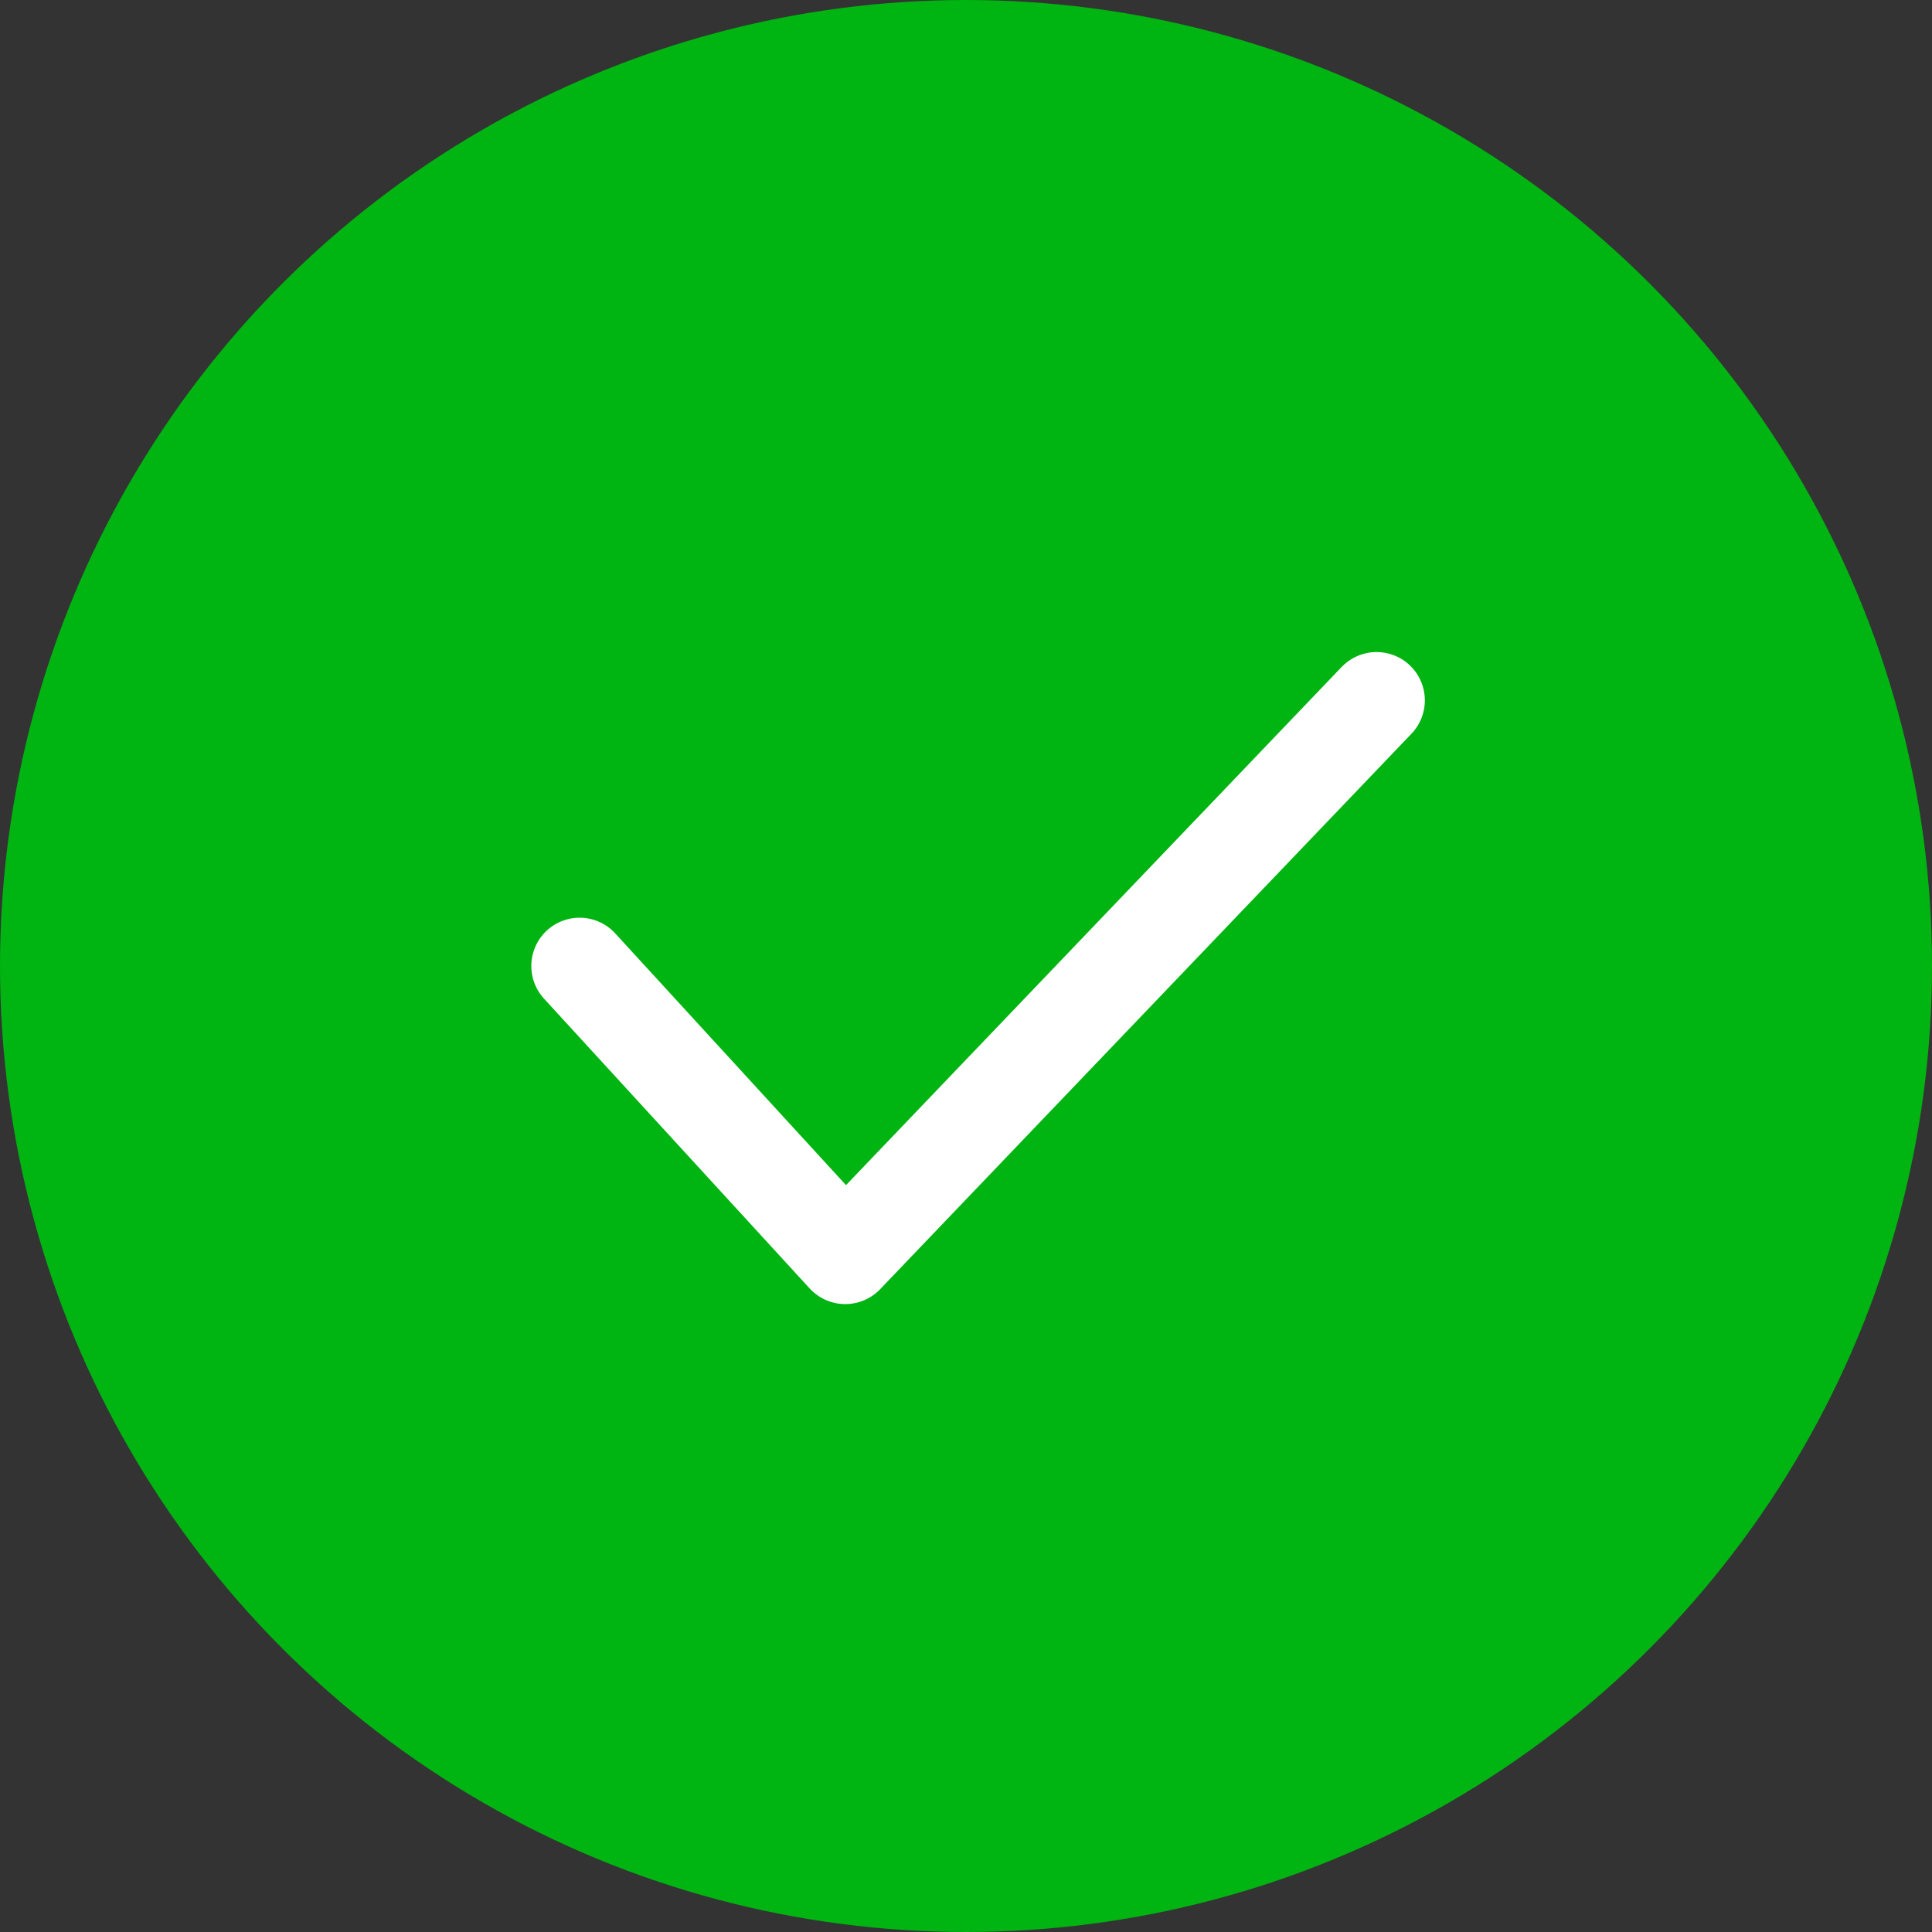
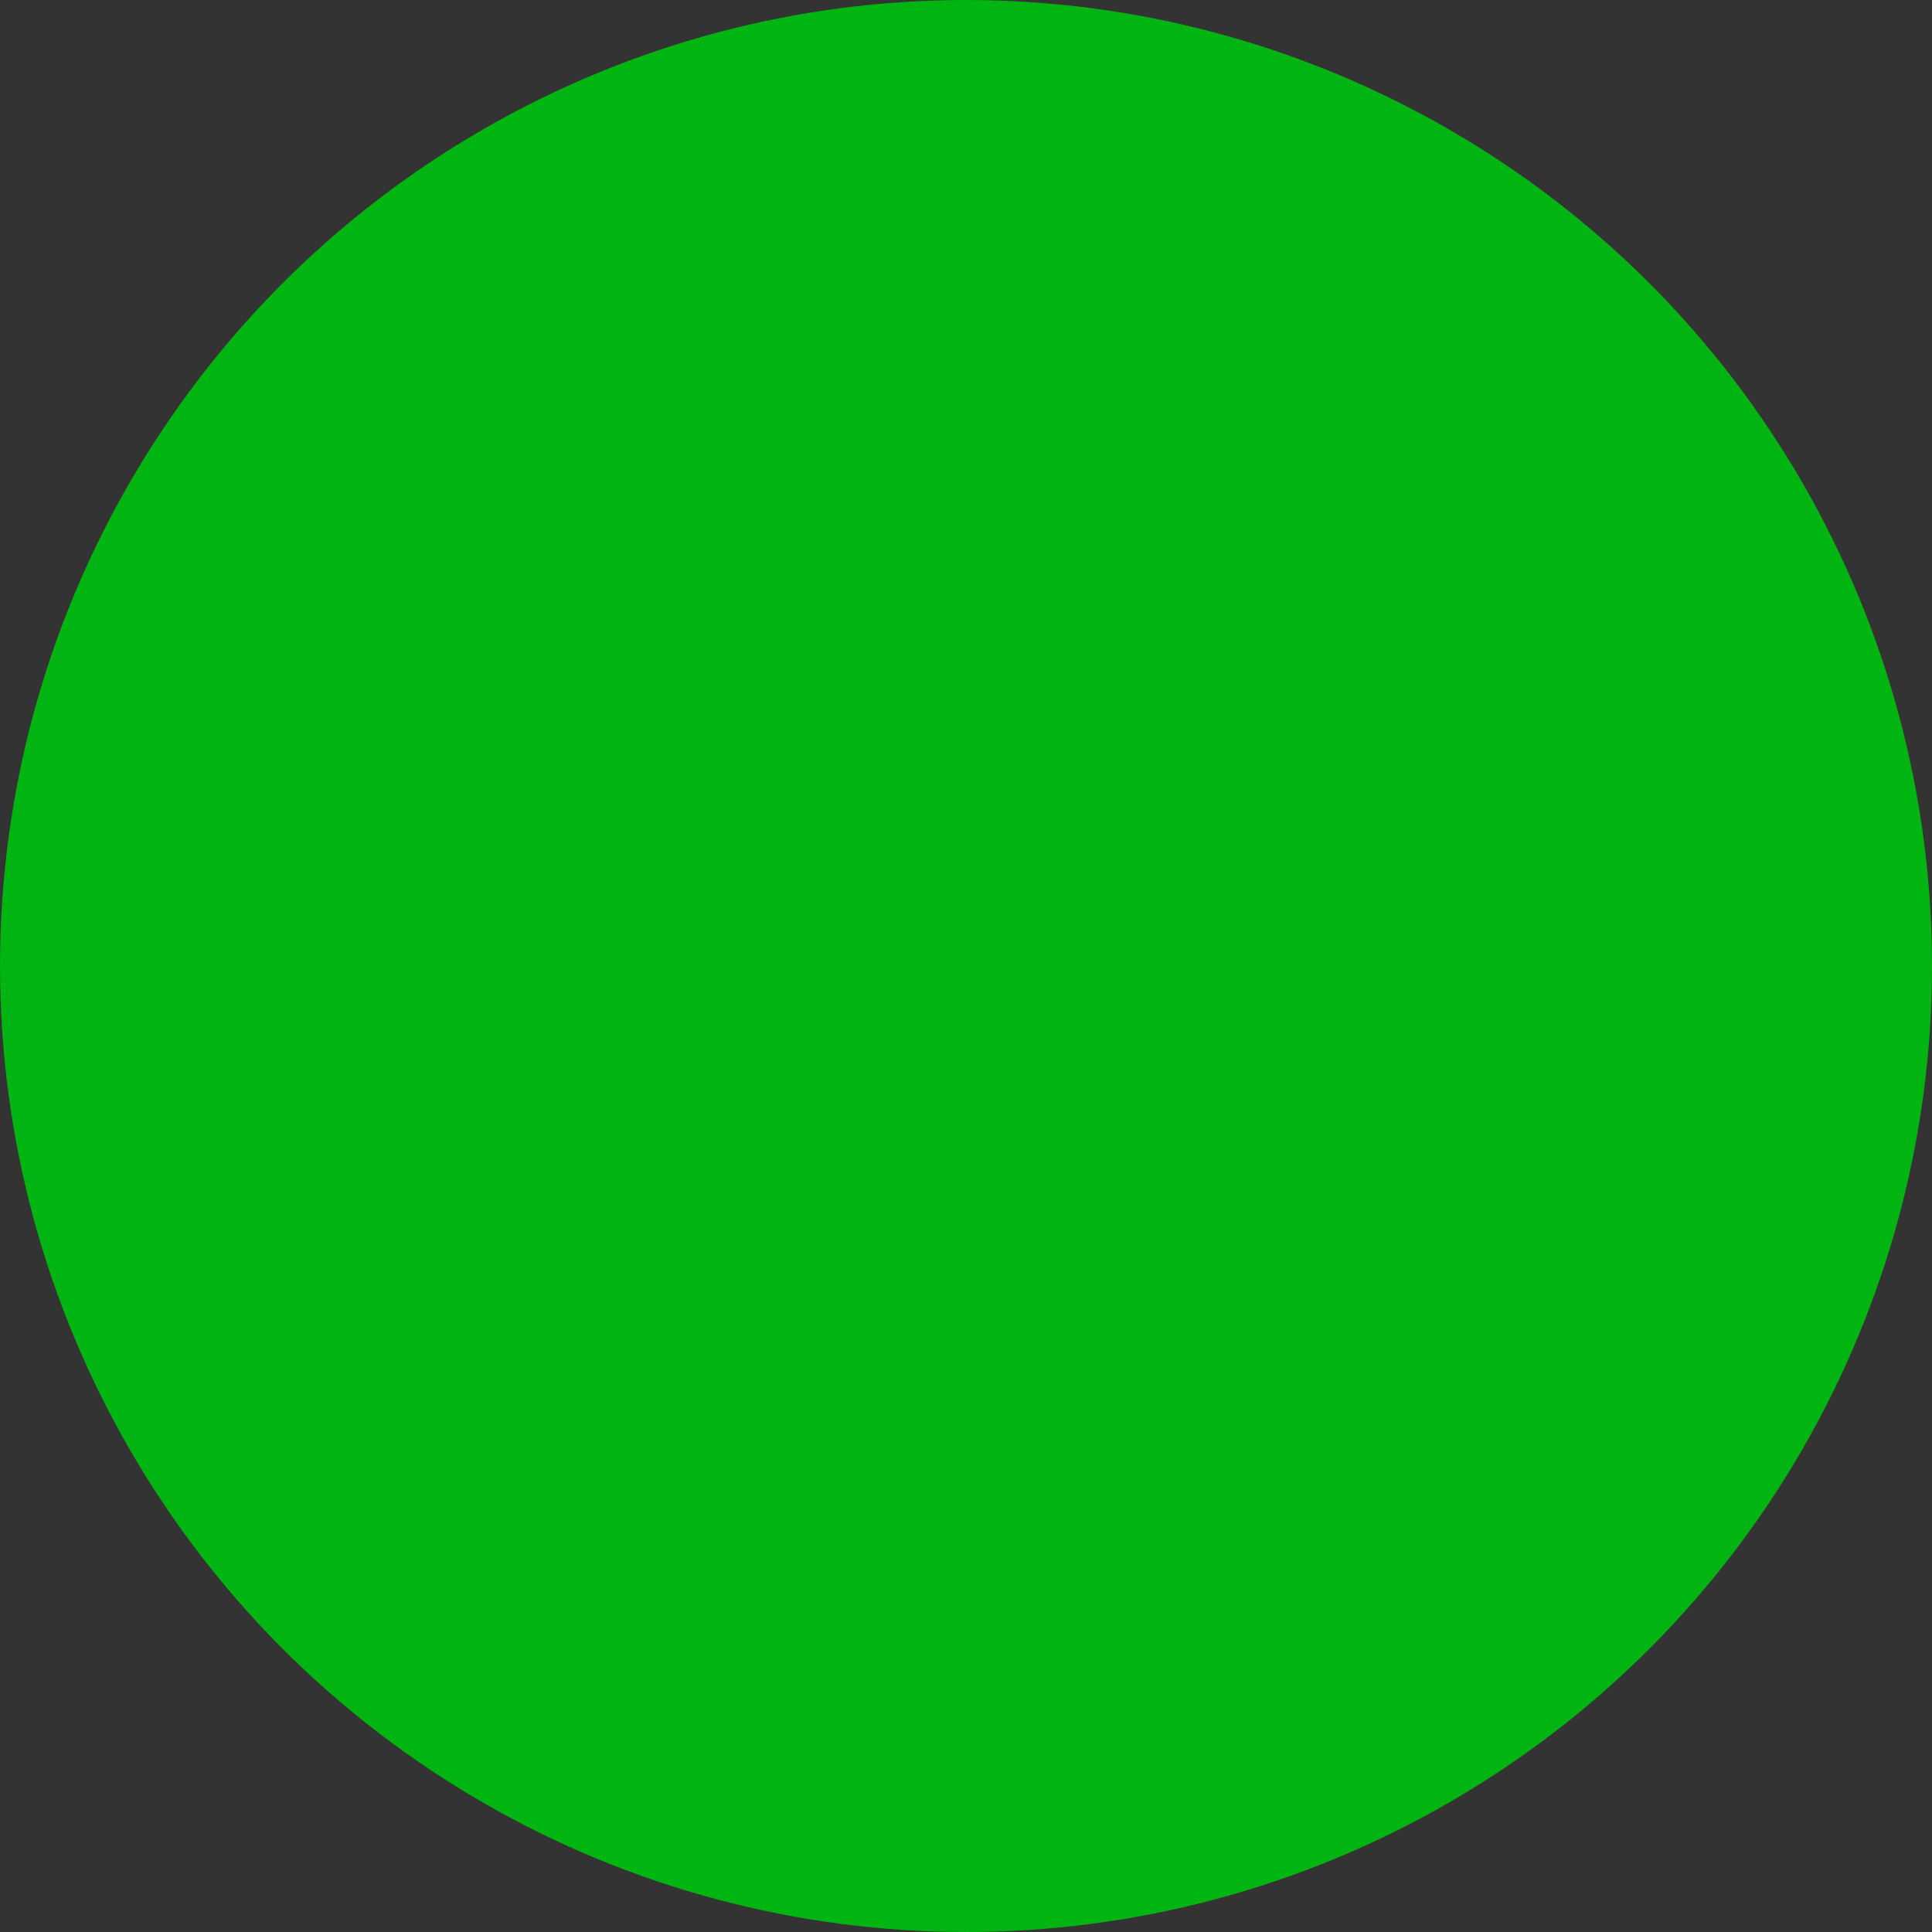
<svg xmlns="http://www.w3.org/2000/svg" width="40" height="40" viewBox="0 0 40 40" fill="none">
  <rect x="0" y="0" width="40" height="40" fill="#333333" stroke="none" />
  <circle cx="20" cy="20" r="20" fill="#00B411" />
-   <path d="M12 20L17.5 26L28.5 14.5" stroke="white" stroke-width="2" stroke-linecap="round" stroke-linejoin="round" />
</svg>